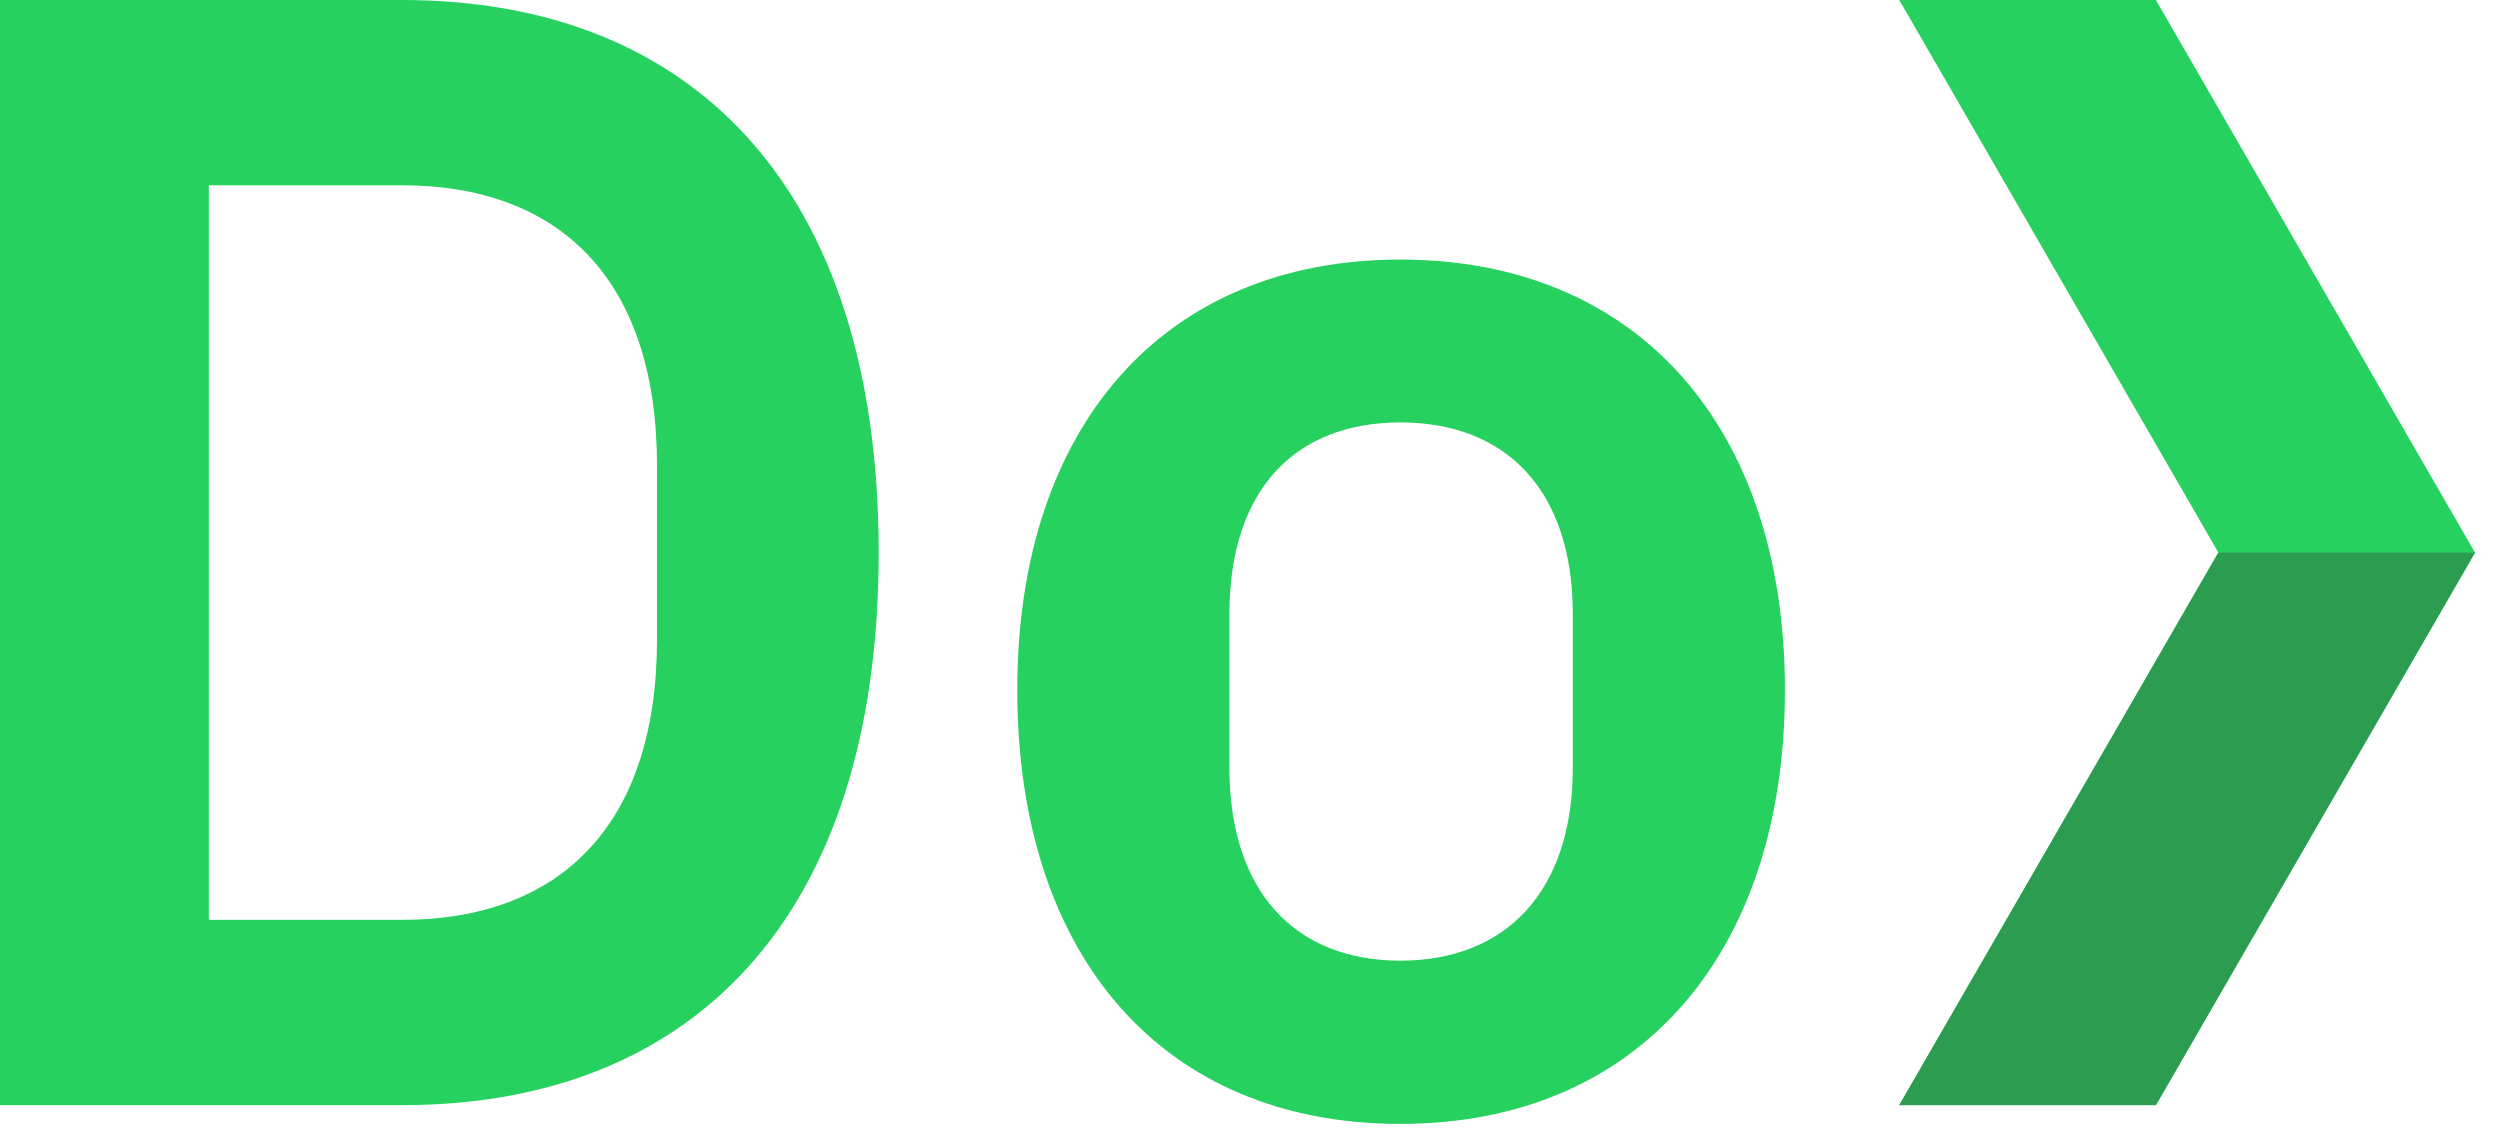
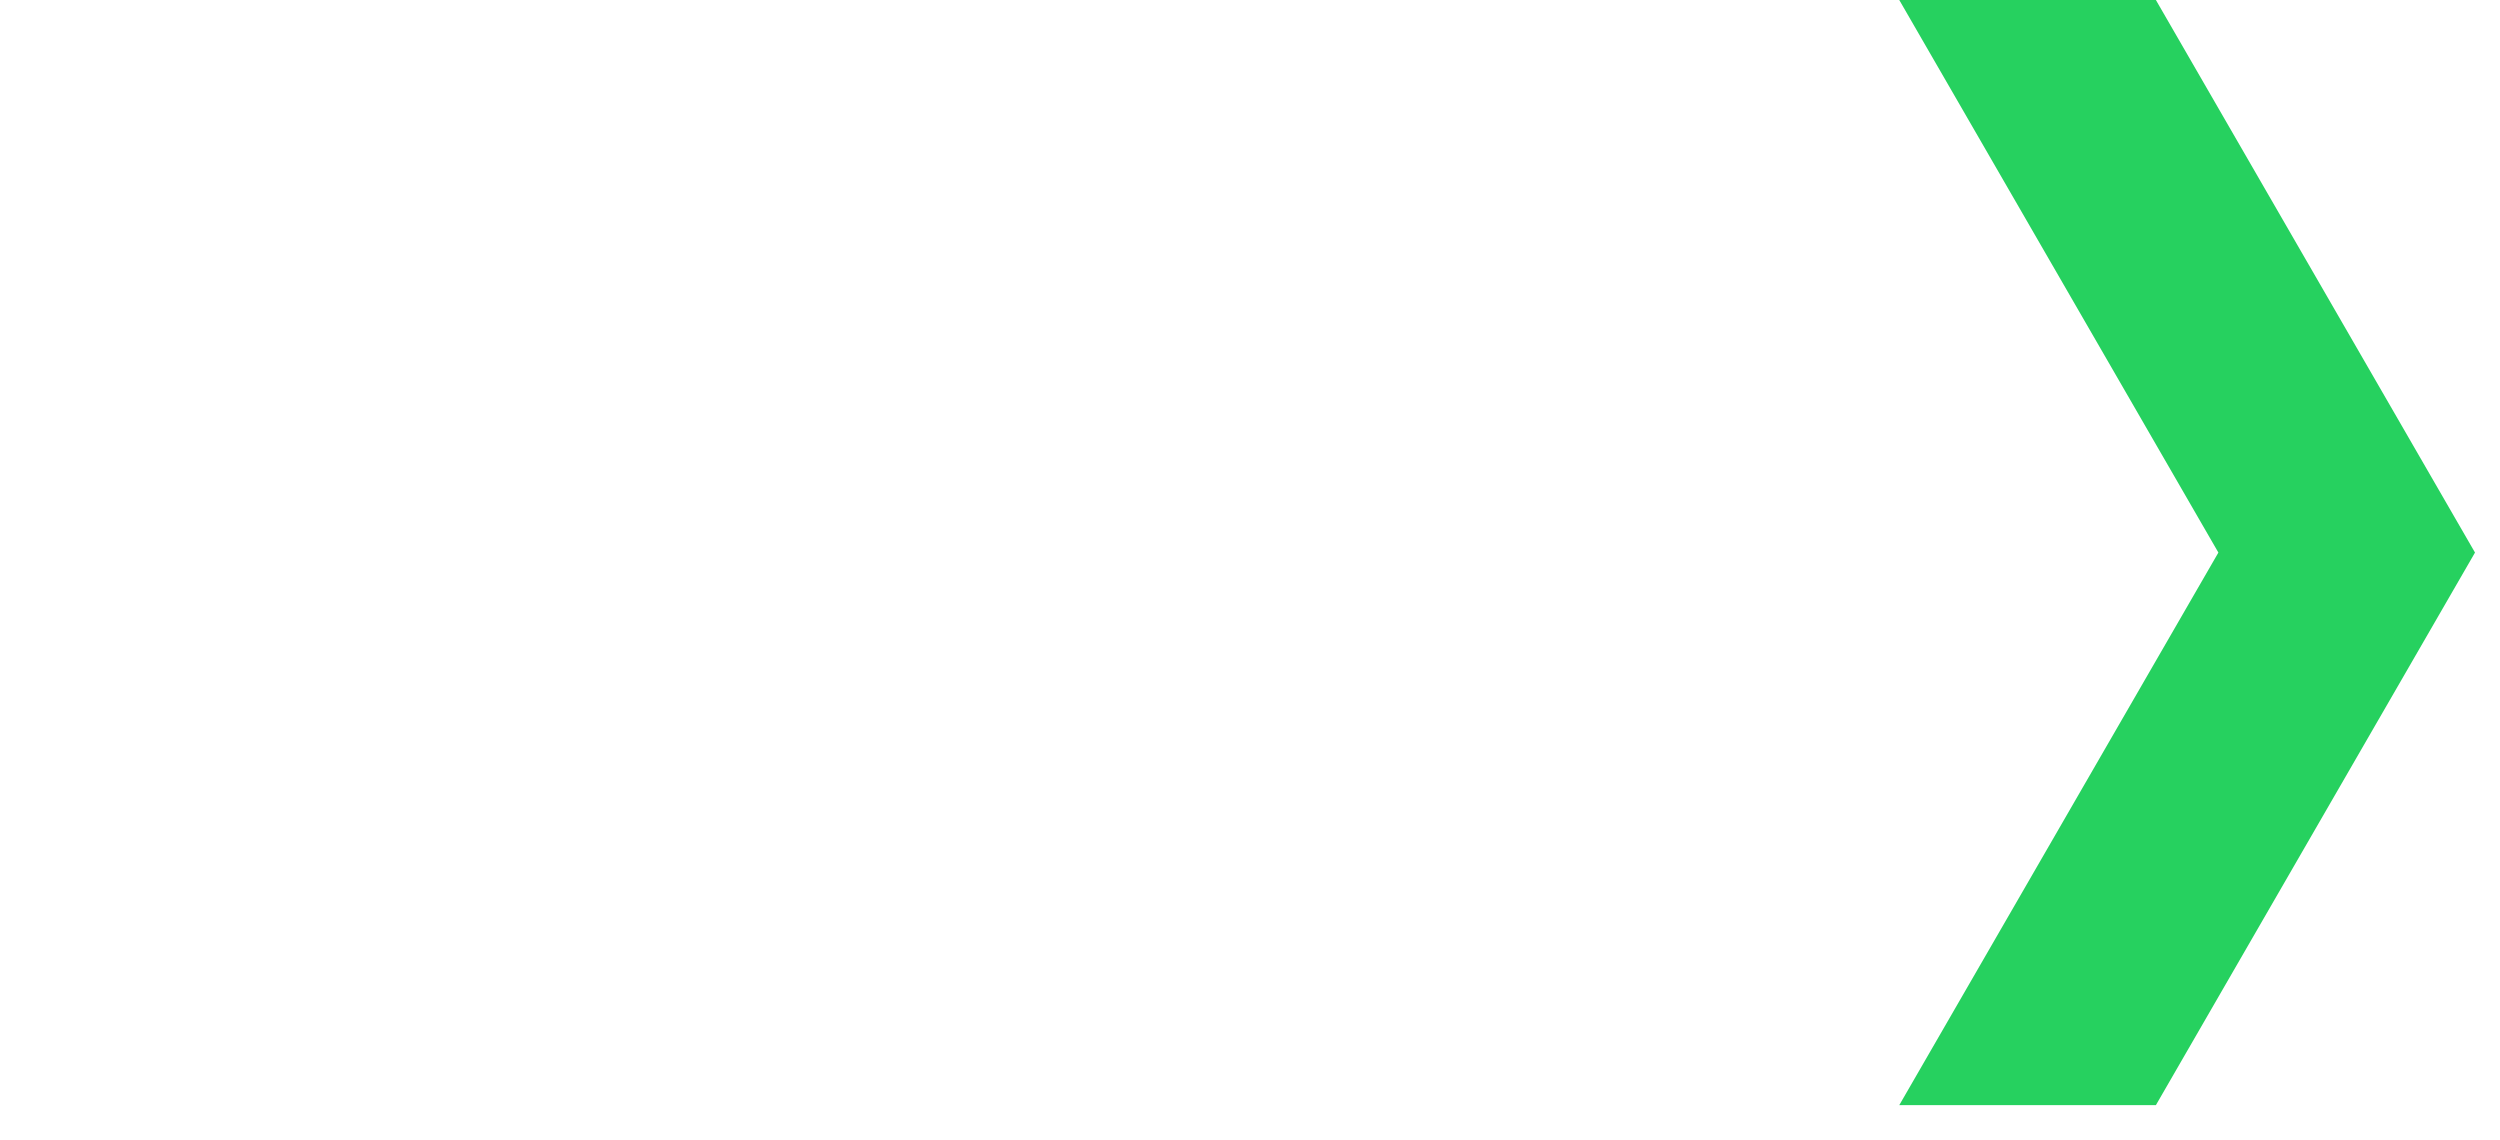
<svg xmlns="http://www.w3.org/2000/svg" id="a" viewBox="0 0 68 31">
  <defs>
    <style>.b{fill:#2c9c51;}.c{fill:#26d15f;}</style>
  </defs>
  <g>
    <polygon class="c" points="58.64 0 51.66 0 60.34 15.03 51.66 30.06 58.64 30.06 67.32 15.03 58.64 0" />
-     <polygon class="b" points="60.34 15.03 51.66 30.06 58.64 30.06 67.32 15.03 60.34 15.03" />
  </g>
  <g>
-     <path class="c" d="M0,0H10.94c7.84,0,12.96,5.04,12.96,15.03s-5.12,15.03-12.96,15.03H0V0ZM10.94,25.02c4.22,0,6.93-2.5,6.93-7.62v-4.74c0-5.12-2.71-7.62-6.93-7.62H5.68V25.02h5.25Z" />
-     <path class="c" d="M27.67,18.77c0-7.19,4-11.71,10.42-11.71s10.46,4.52,10.46,11.71-4,11.8-10.46,11.8-10.42-4.56-10.42-11.8Zm15.11,2.11v-4.18c0-3.36-1.81-5.21-4.69-5.21s-4.65,1.85-4.65,5.21v4.18c0,3.4,1.81,5.25,4.65,5.25s4.69-1.85,4.69-5.25Z" />
-   </g>
+     </g>
</svg>